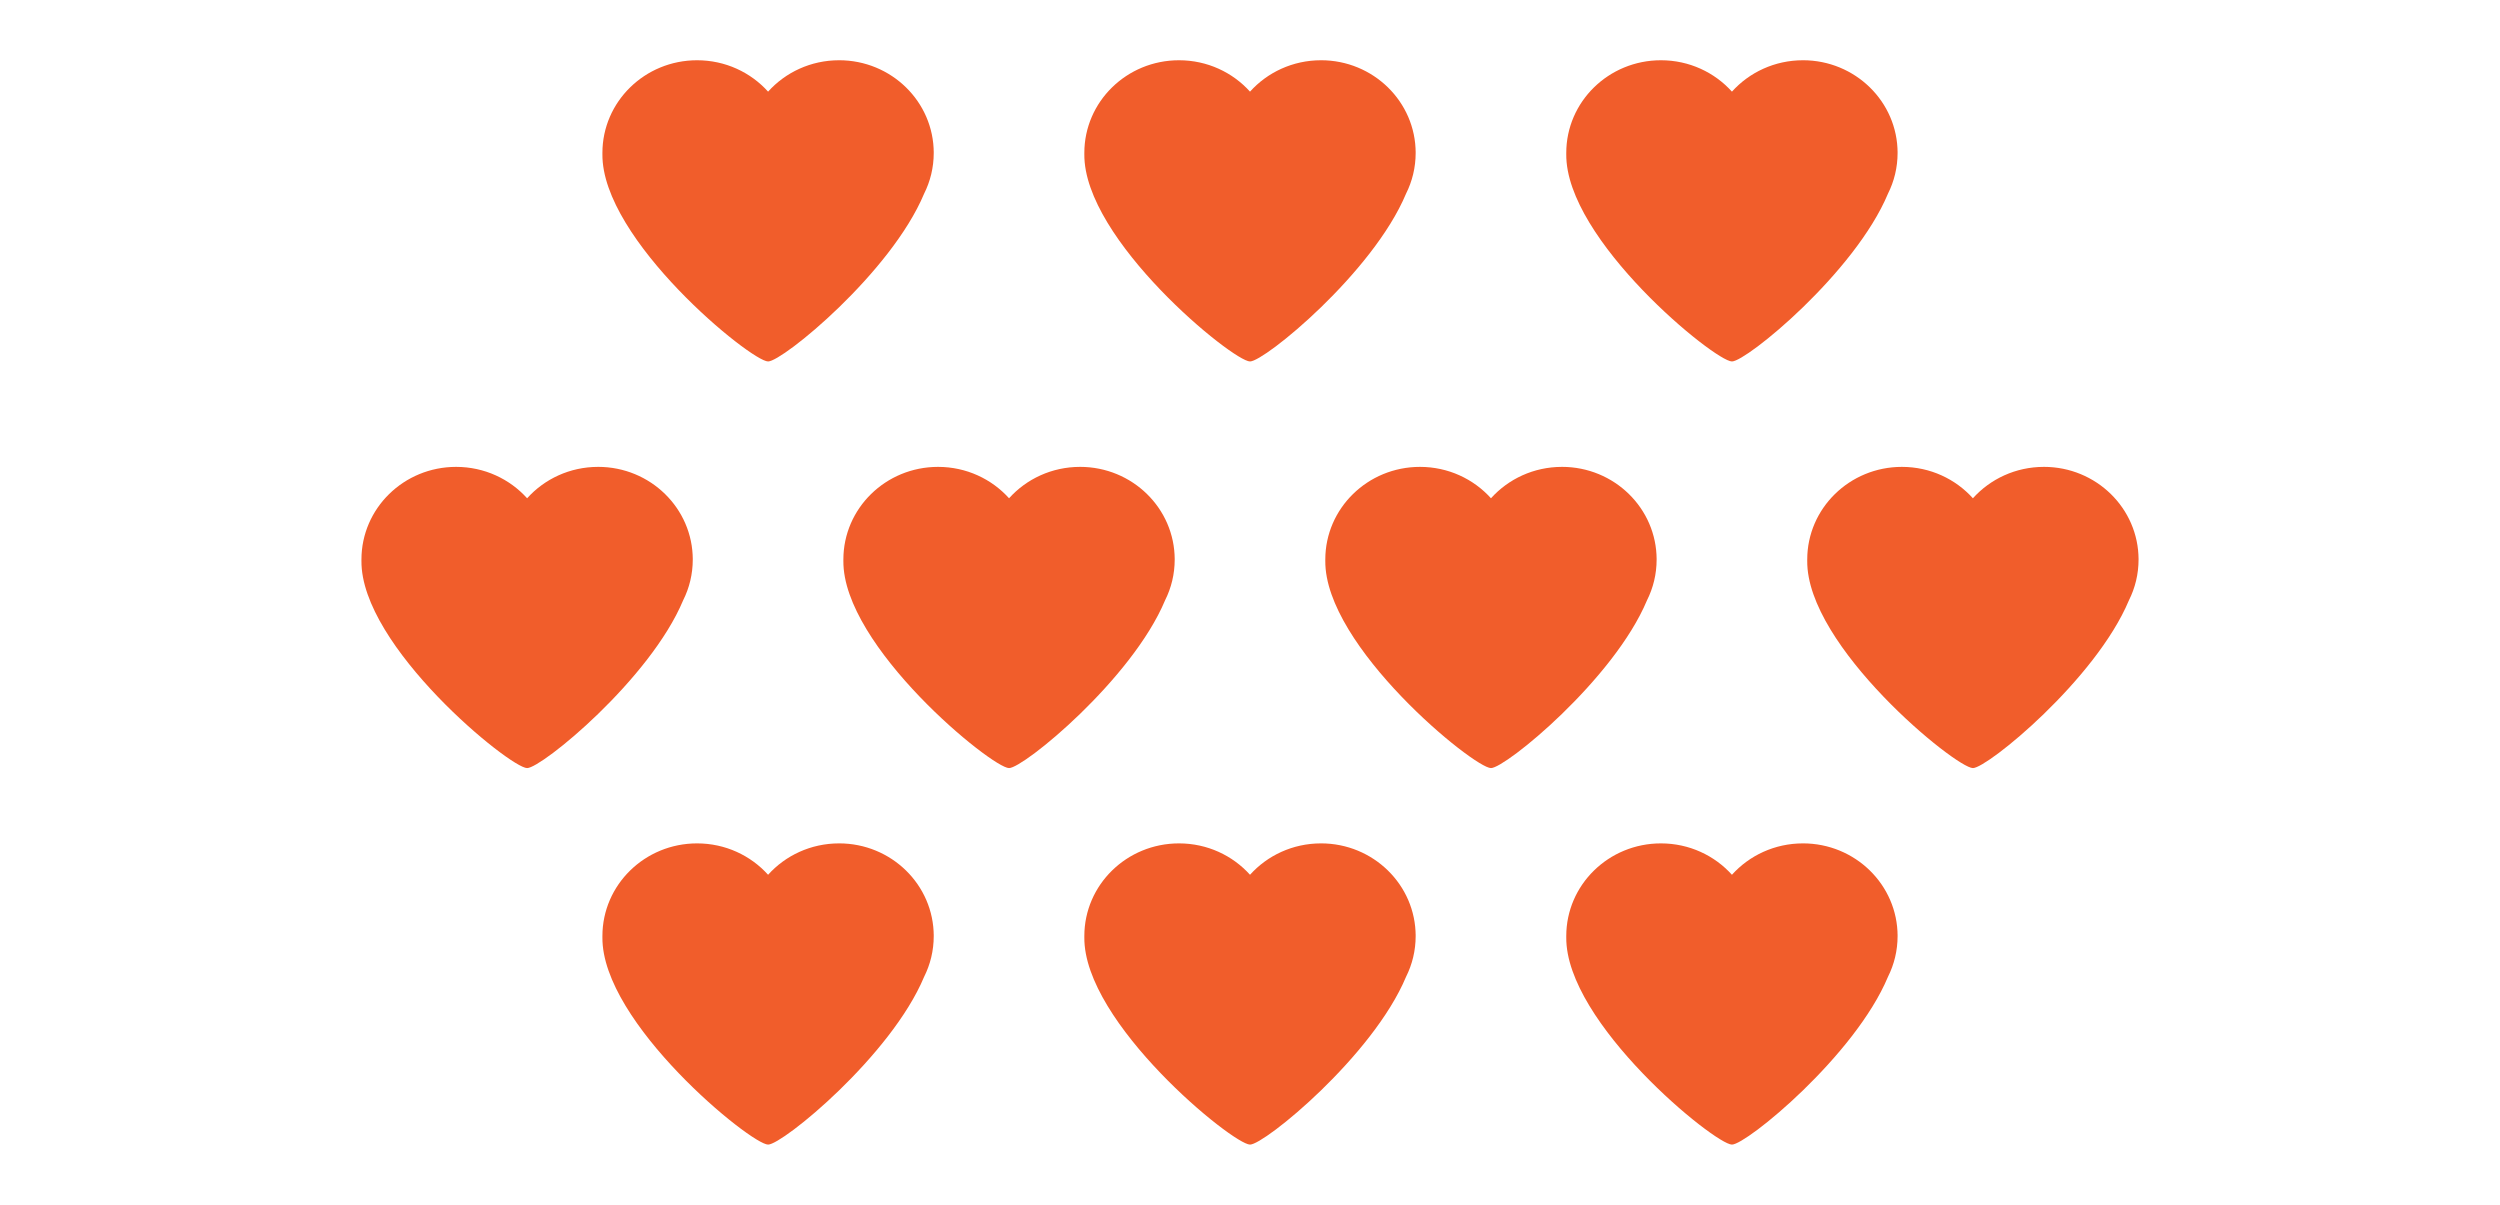
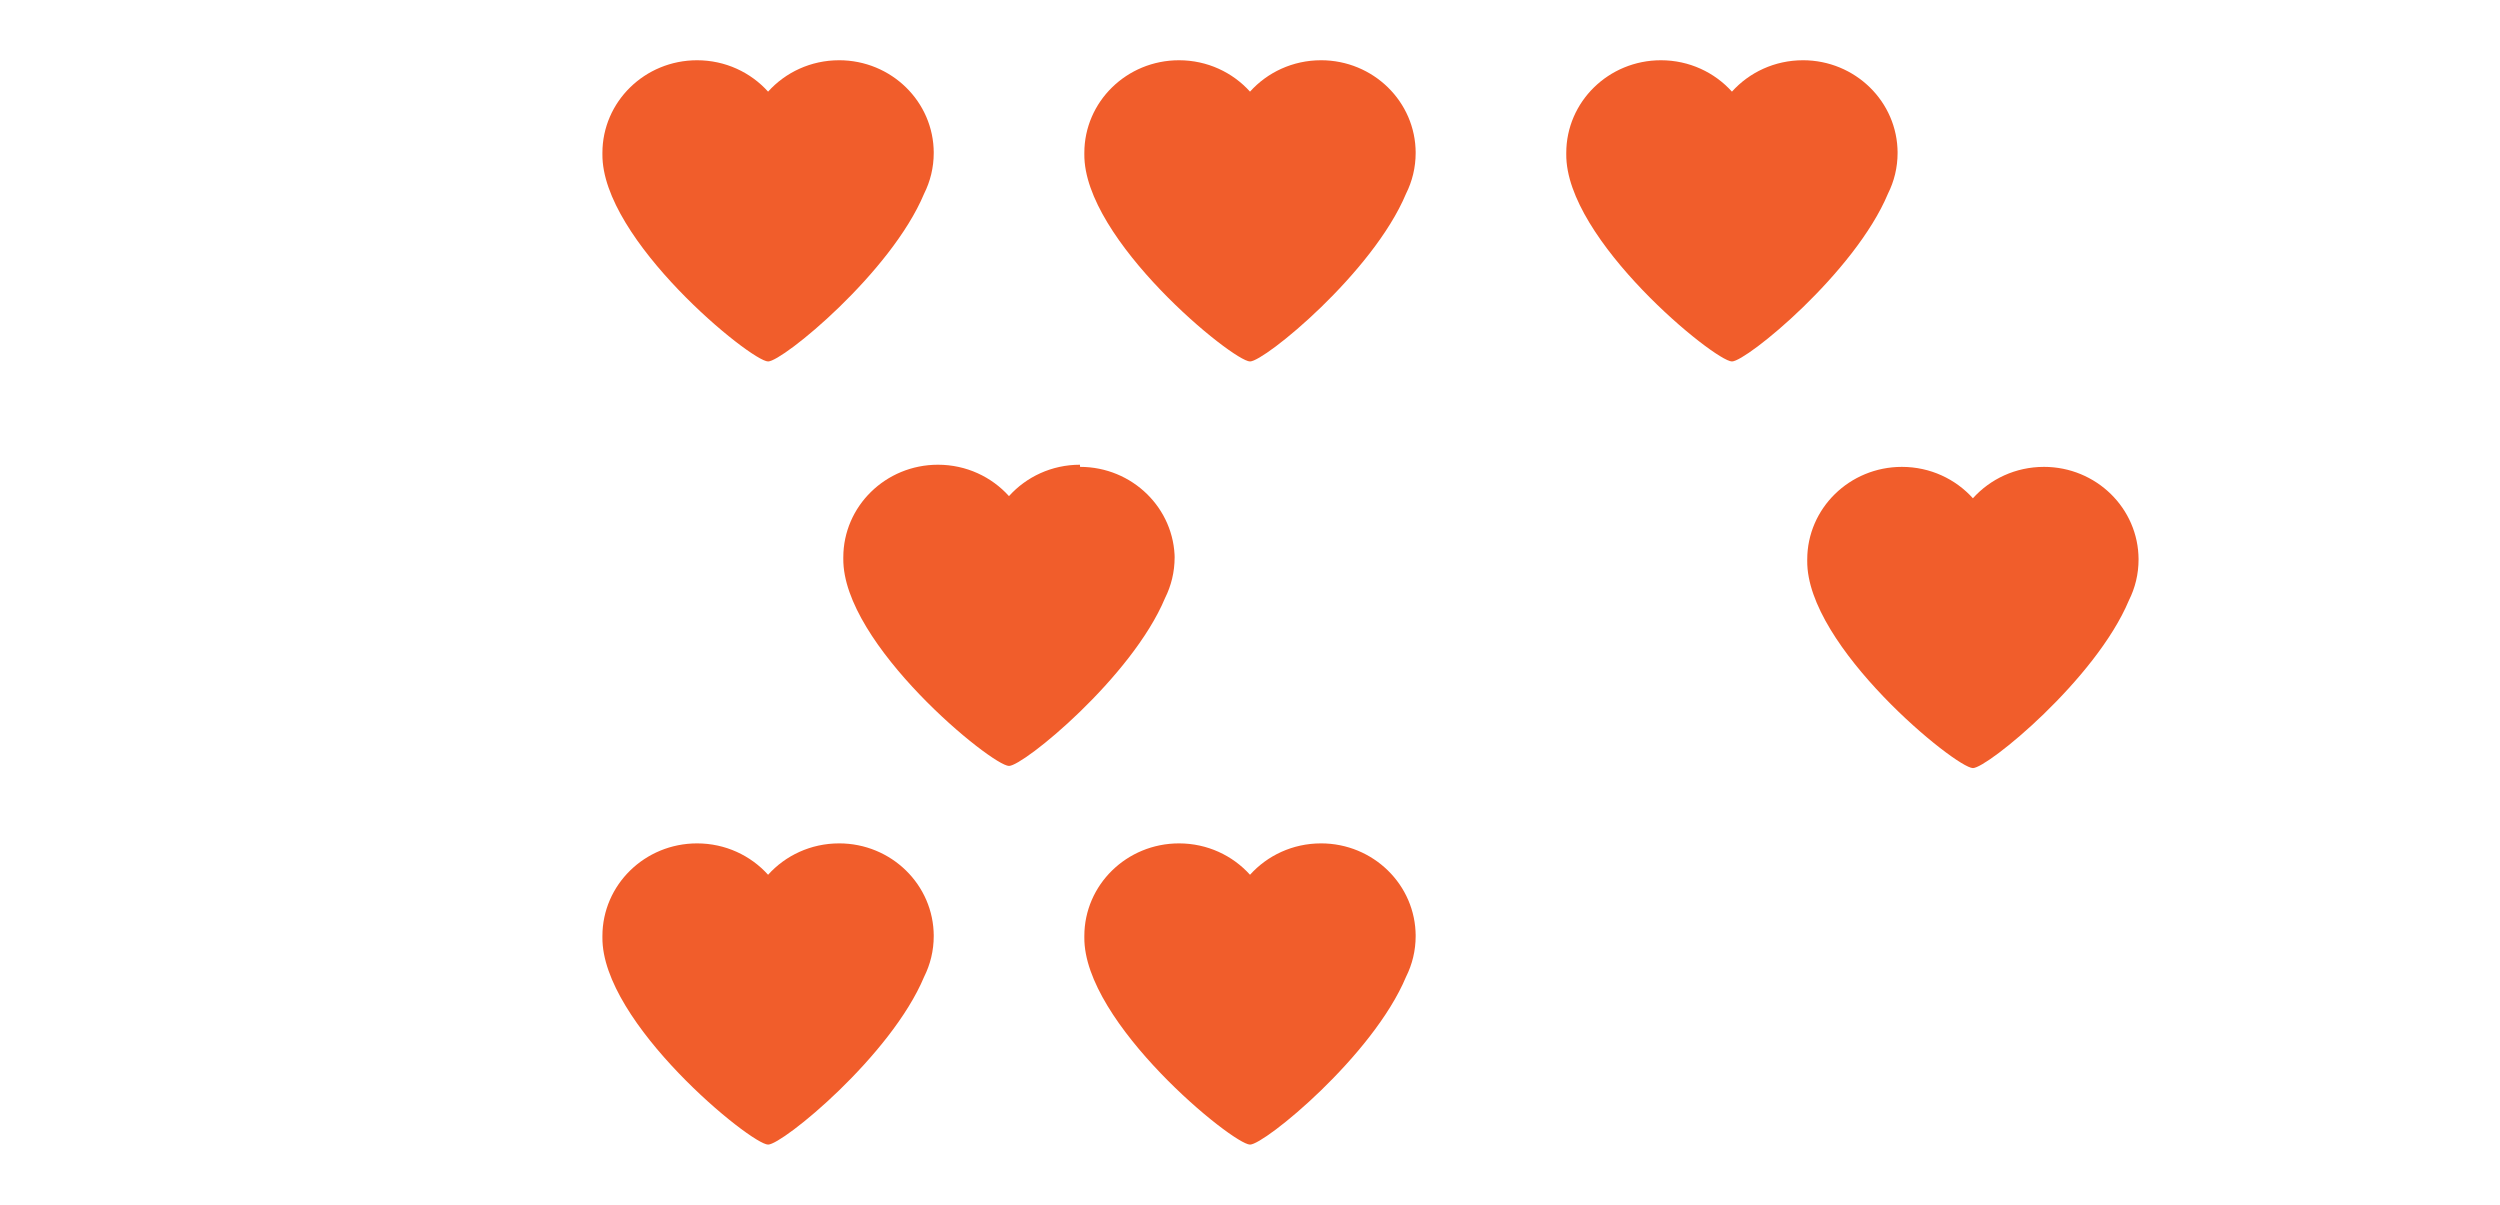
<svg xmlns="http://www.w3.org/2000/svg" height="80" viewBox="0 0 166 80" width="166">
  <g fill="#f15d2b" fill-rule="evenodd">
-     <path d="m103.714 31c3.472 0 6.286 2.755 6.286 6.154l-.005-.217c.003.046.005.094.005.143l-.001.033.001.042c0 .97-.229 1.888-.638 2.704-2.2 5.258-9.401 11.142-10.36 11.142-1.124 0-11.056-8.076-11.002-13.764l-0-.082c0-3.399 2.814-6.154 6.286-6.154 1.878 0 3.563.806 4.715 2.084 1.151-1.278 2.836-2.084 4.714-2.084z" />
-     <path d="m71.714 31c3.472 0 6.286 2.755 6.286 6.154l-.005-.217c.003.046.005.094.005.143l-.001.033.001.042c0 .97-.229 1.888-.638 2.704-2.2 5.258-9.401 11.142-10.36 11.142-1.124 0-11.056-8.076-11.002-13.764l-0-.082c0-3.399 2.814-6.154 6.286-6.154 1.878 0 3.563.806 4.715 2.084 1.151-1.278 2.836-2.084 4.714-2.084z" />
-     <path d="m39.714 31c3.472 0 6.286 2.755 6.286 6.154l-.005-.217c.003.046.005.094.005.143l-.001.033.001.042c0 .97-.229 1.888-.638 2.704-2.2 5.258-9.401 11.142-10.36 11.142-1.124 0-11.056-8.076-11.002-13.764l-0-.082c0-3.399 2.814-6.154 6.286-6.154 1.878 0 3.563.806 4.715 2.084 1.151-1.278 2.836-2.084 4.714-2.084z" />
+     <path d="m71.714 31c3.472 0 6.286 2.755 6.286 6.154l-.005-.217l-.001.033.001.042c0 .97-.229 1.888-.638 2.704-2.2 5.258-9.401 11.142-10.36 11.142-1.124 0-11.056-8.076-11.002-13.764l-0-.082c0-3.399 2.814-6.154 6.286-6.154 1.878 0 3.563.806 4.715 2.084 1.151-1.278 2.836-2.084 4.714-2.084z" />
    <path d="m135.714 31c3.472 0 6.286 2.755 6.286 6.154l-.005-.217c.003.046.005.094.005.143l-.001.033.001.042c0 .97-.229 1.888-.638 2.704-2.2 5.258-9.401 11.142-10.36 11.142-1.124 0-11.056-8.076-11.002-13.764l-0-.082c0-3.399 2.814-6.154 6.286-6.154 1.878 0 3.563.806 4.715 2.084 1.151-1.278 2.836-2.084 4.714-2.084z" />
    <path d="m87.714 56c3.472 0 6.286 2.755 6.286 6.154l-.005-.217c.003.046.005.094.005.143l-.001.033.001.042c0 .97-.229 1.888-.638 2.704-2.2 5.258-9.401 11.142-10.36 11.142-1.124 0-11.056-8.076-11.002-13.764l-0-.082c0-3.399 2.814-6.154 6.286-6.154 1.878 0 3.563.806 4.715 2.084 1.151-1.278 2.836-2.084 4.714-2.084z" />
    <path d="m55.714 56c3.472 0 6.286 2.755 6.286 6.154l-.005-.217c.003.046.005.094.005.143l-.001.033.001.042c0 .97-.229 1.888-.638 2.704-2.2 5.258-9.401 11.142-10.36 11.142-1.124 0-11.056-8.076-11.002-13.764l-0-.082c0-3.399 2.814-6.154 6.286-6.154 1.878 0 3.563.806 4.715 2.084 1.151-1.278 2.836-2.084 4.714-2.084z" />
-     <path d="m119.714 56c3.472 0 6.286 2.755 6.286 6.154l-.005-.217c.003.046.005.094.005.143l-.001.033.001.042c0 .97-.229 1.888-.638 2.704-2.2 5.258-9.401 11.142-10.36 11.142-1.124 0-11.056-8.076-11.002-13.764l-0-.082c0-3.399 2.814-6.154 6.286-6.154 1.878 0 3.563.806 4.715 2.084 1.151-1.278 2.836-2.084 4.714-2.084z" />
    <path d="m87.714 4c3.472 0 6.286 2.755 6.286 6.154l-.005-.217c.003.046.005.094.005.143l-.001.033.001.042c0 .97-.229 1.888-.638 2.704-2.2 5.258-9.401 11.142-10.36 11.142-1.124 0-11.056-8.076-11.002-13.764l-0-.082c0-3.399 2.814-6.154 6.286-6.154 1.878 0 3.563.806 4.715 2.084 1.151-1.278 2.836-2.084 4.714-2.084z" />
    <path d="m55.714 4c3.472 0 6.286 2.755 6.286 6.154l-.005-.217c.003.046.005.094.005.143l-.001.033.001.042c0 .97-.229 1.888-.638 2.704-2.2 5.258-9.401 11.142-10.36 11.142-1.124 0-11.056-8.076-11.002-13.764l-0-.082c0-3.399 2.814-6.154 6.286-6.154 1.878 0 3.563.806 4.715 2.084 1.151-1.278 2.836-2.084 4.714-2.084z" />
    <path d="m119.714 4c3.472 0 6.286 2.755 6.286 6.154l-.005-.217c.003.046.005.094.005.143l-.001.033.001.042c0 .97-.229 1.888-.638 2.704-2.2 5.258-9.401 11.142-10.36 11.142-1.124 0-11.056-8.076-11.002-13.764l-0-.082c0-3.399 2.814-6.154 6.286-6.154 1.878 0 3.563.806 4.715 2.084 1.151-1.278 2.836-2.084 4.714-2.084z" />
  </g>
</svg>